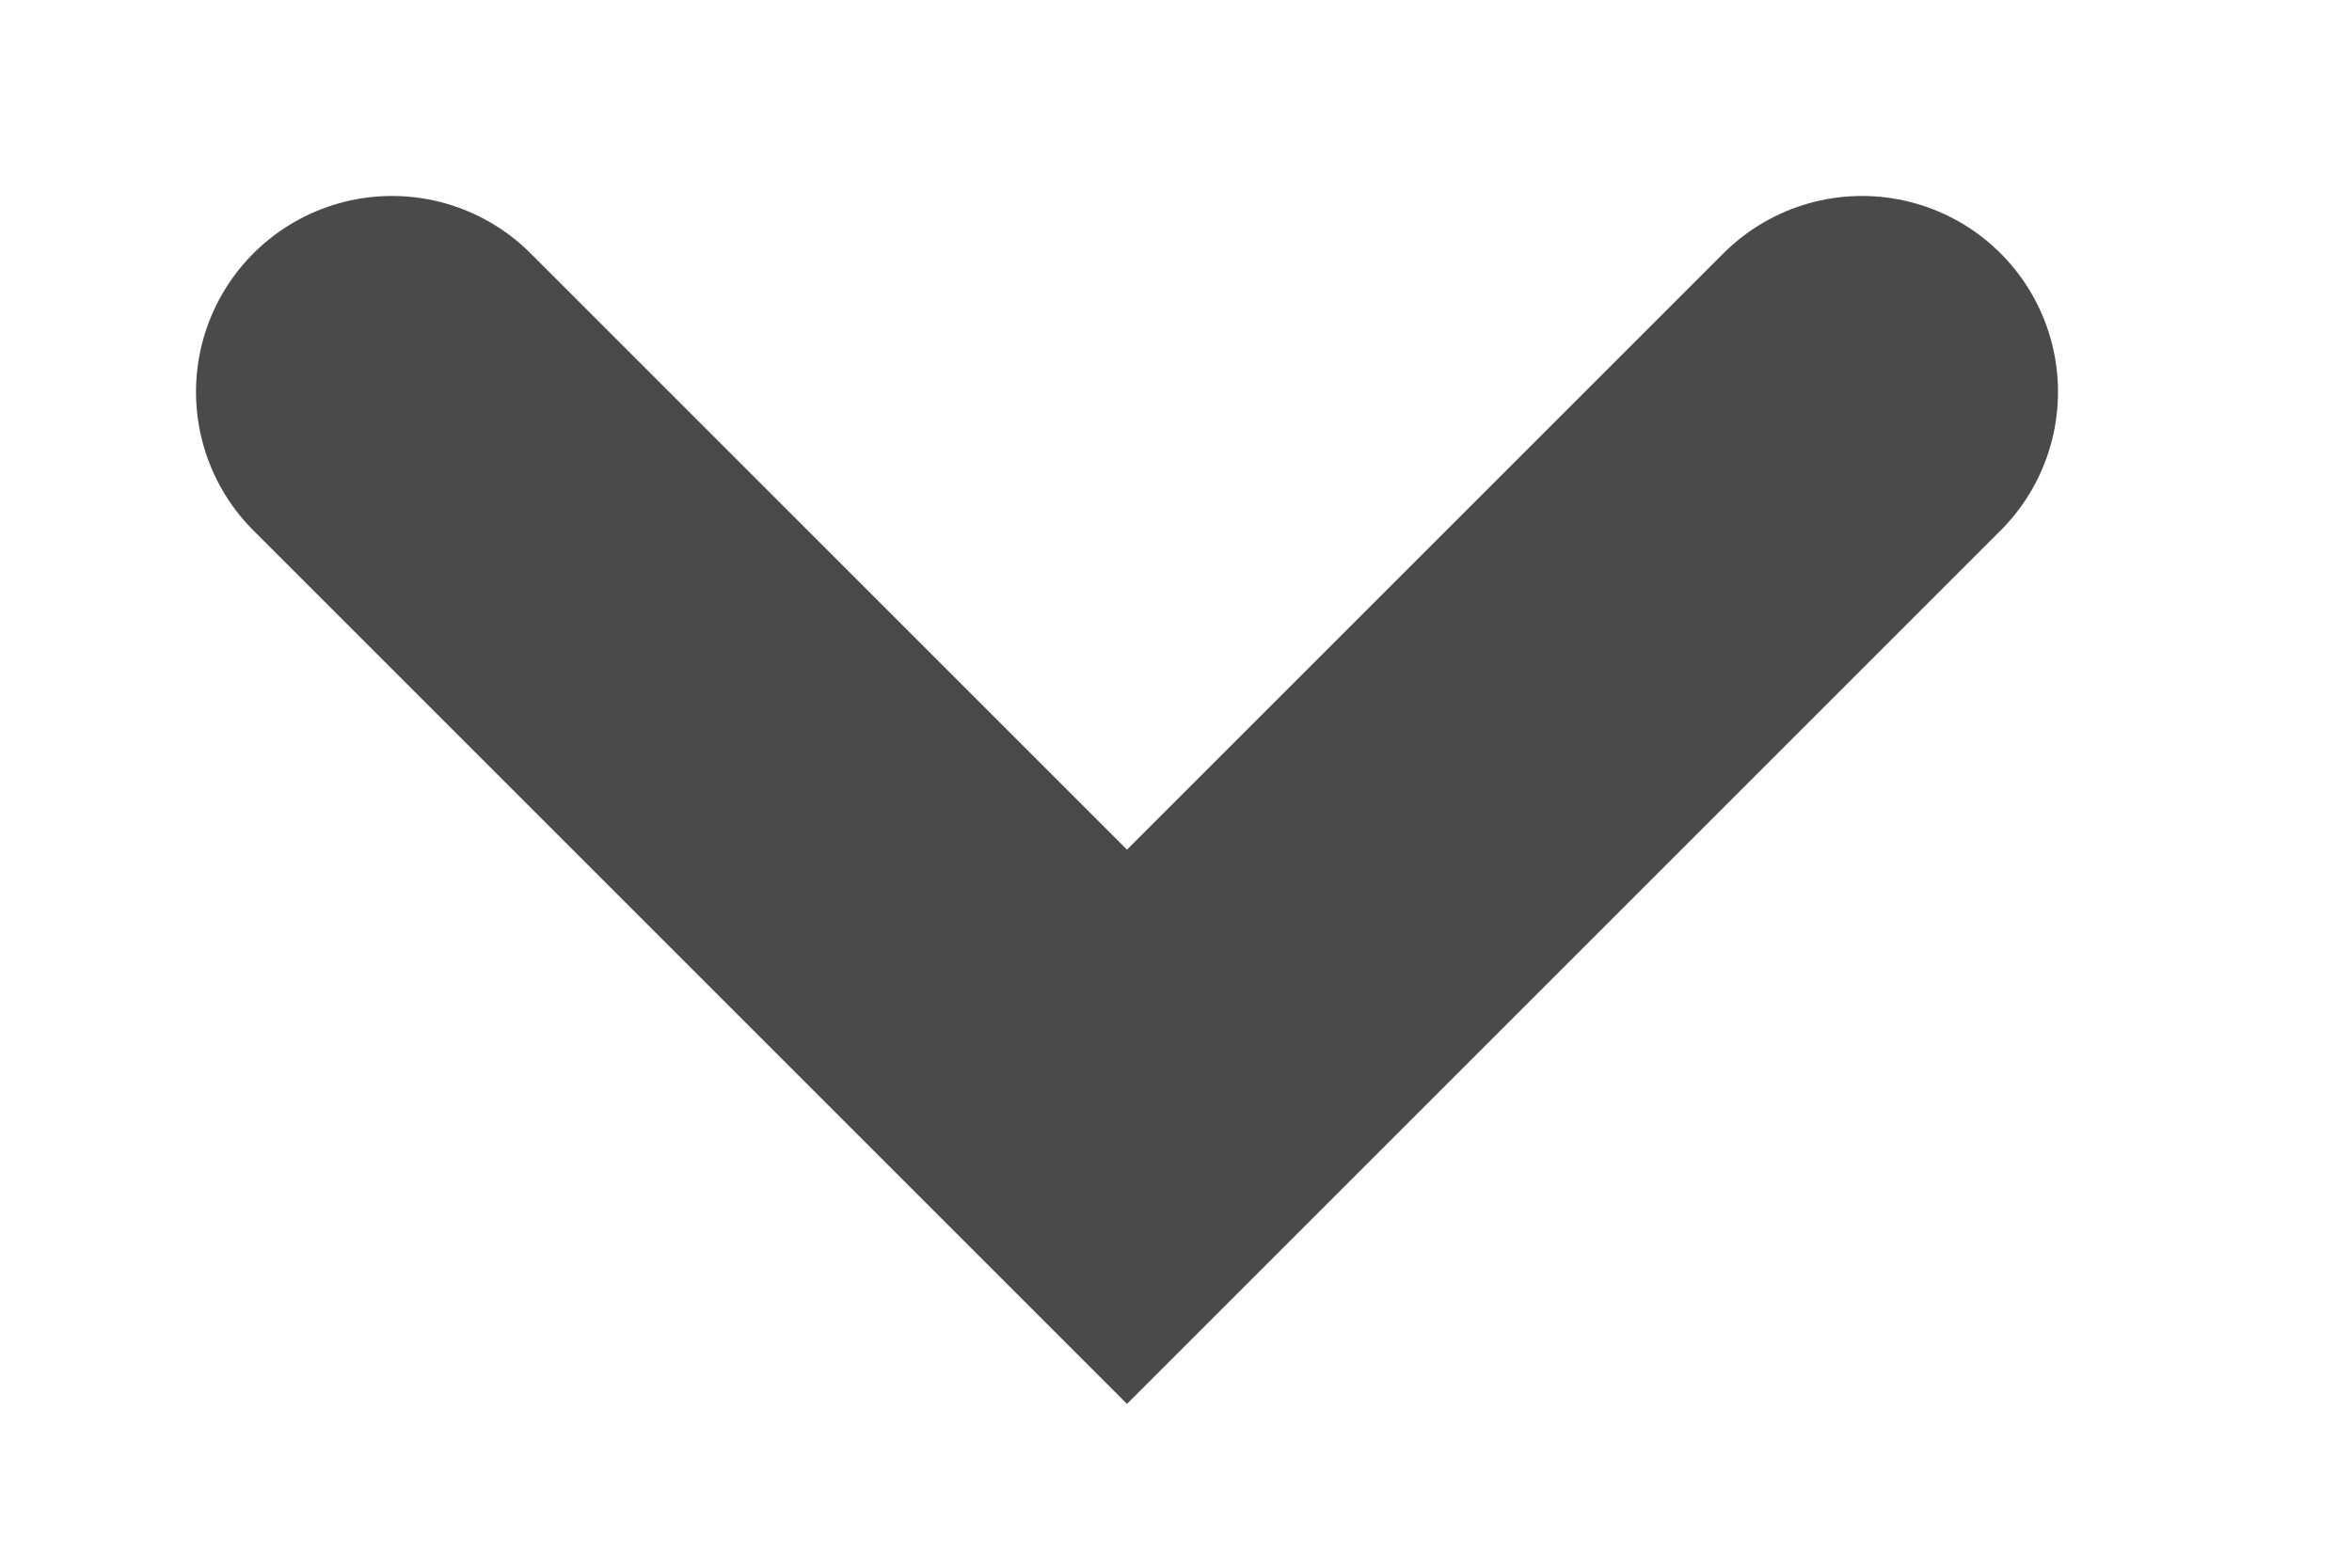
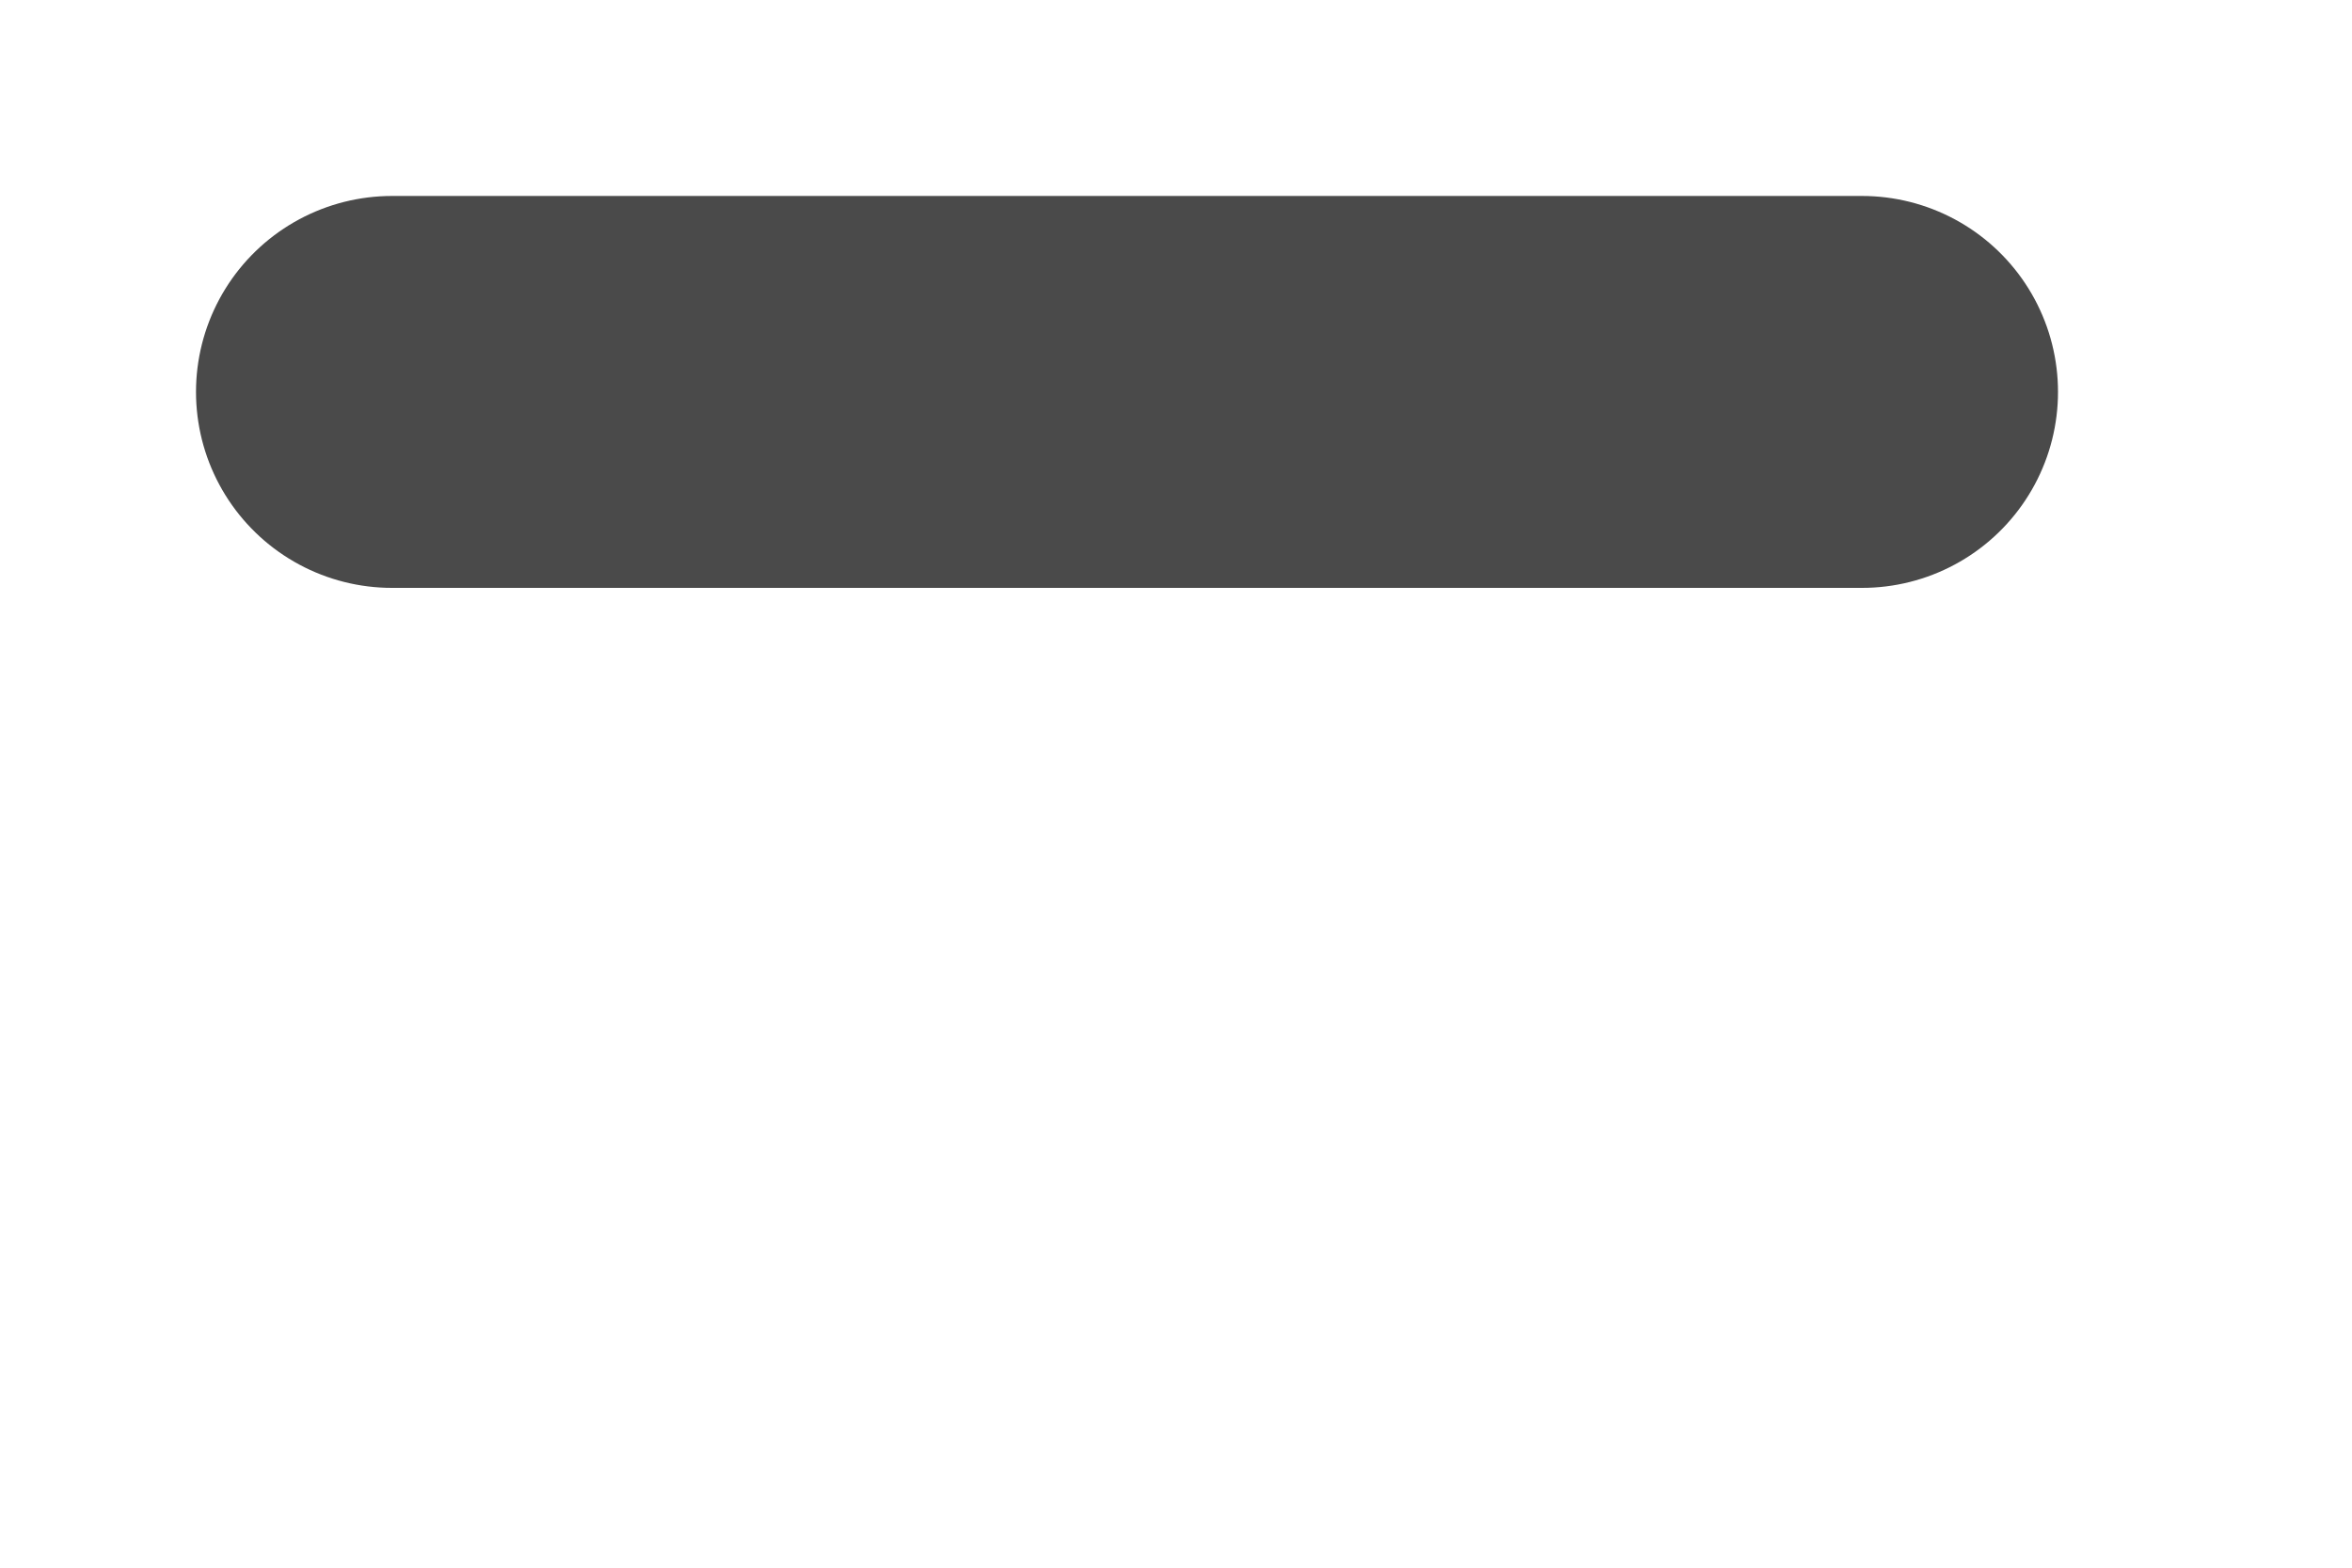
<svg xmlns="http://www.w3.org/2000/svg" width="6" height="4" viewBox="0 0 6 4" fill="none">
-   <path d="M1 1L2.875 2.875L4.75 1" stroke="#4A4A4A" stroke-linecap="round" />
+   <path d="M1 1L4.75 1" stroke="#4A4A4A" stroke-linecap="round" />
</svg>